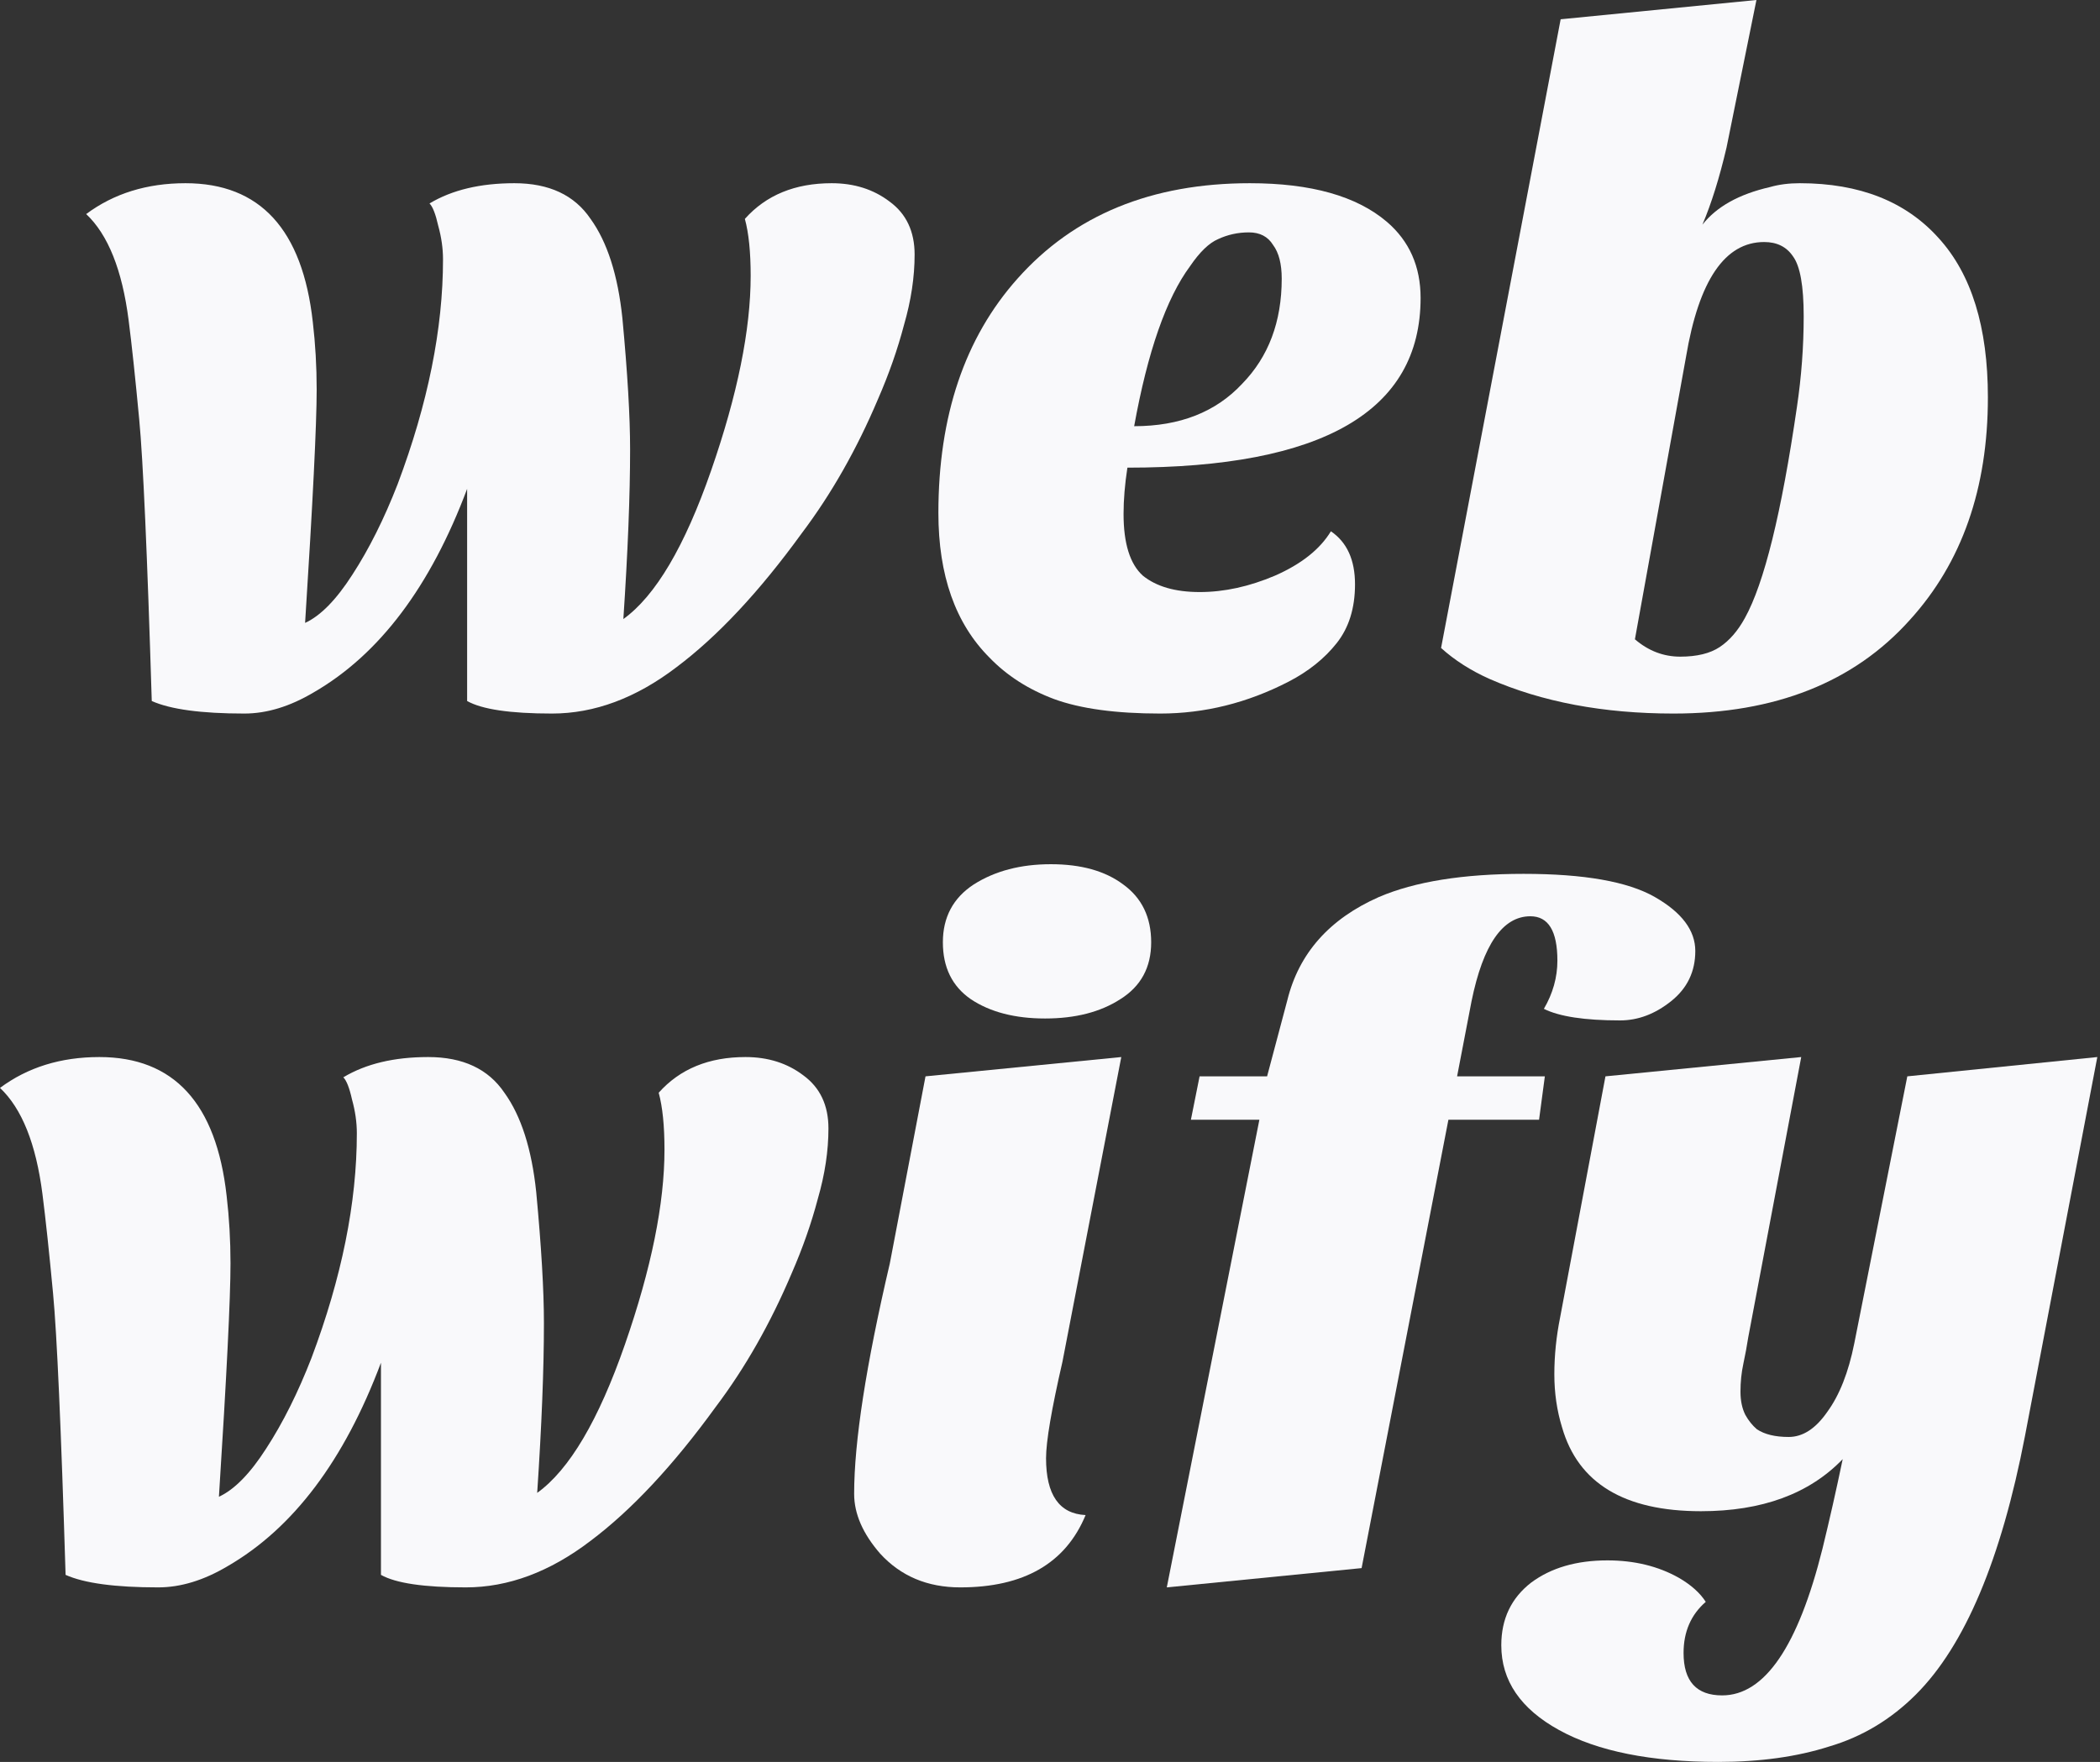
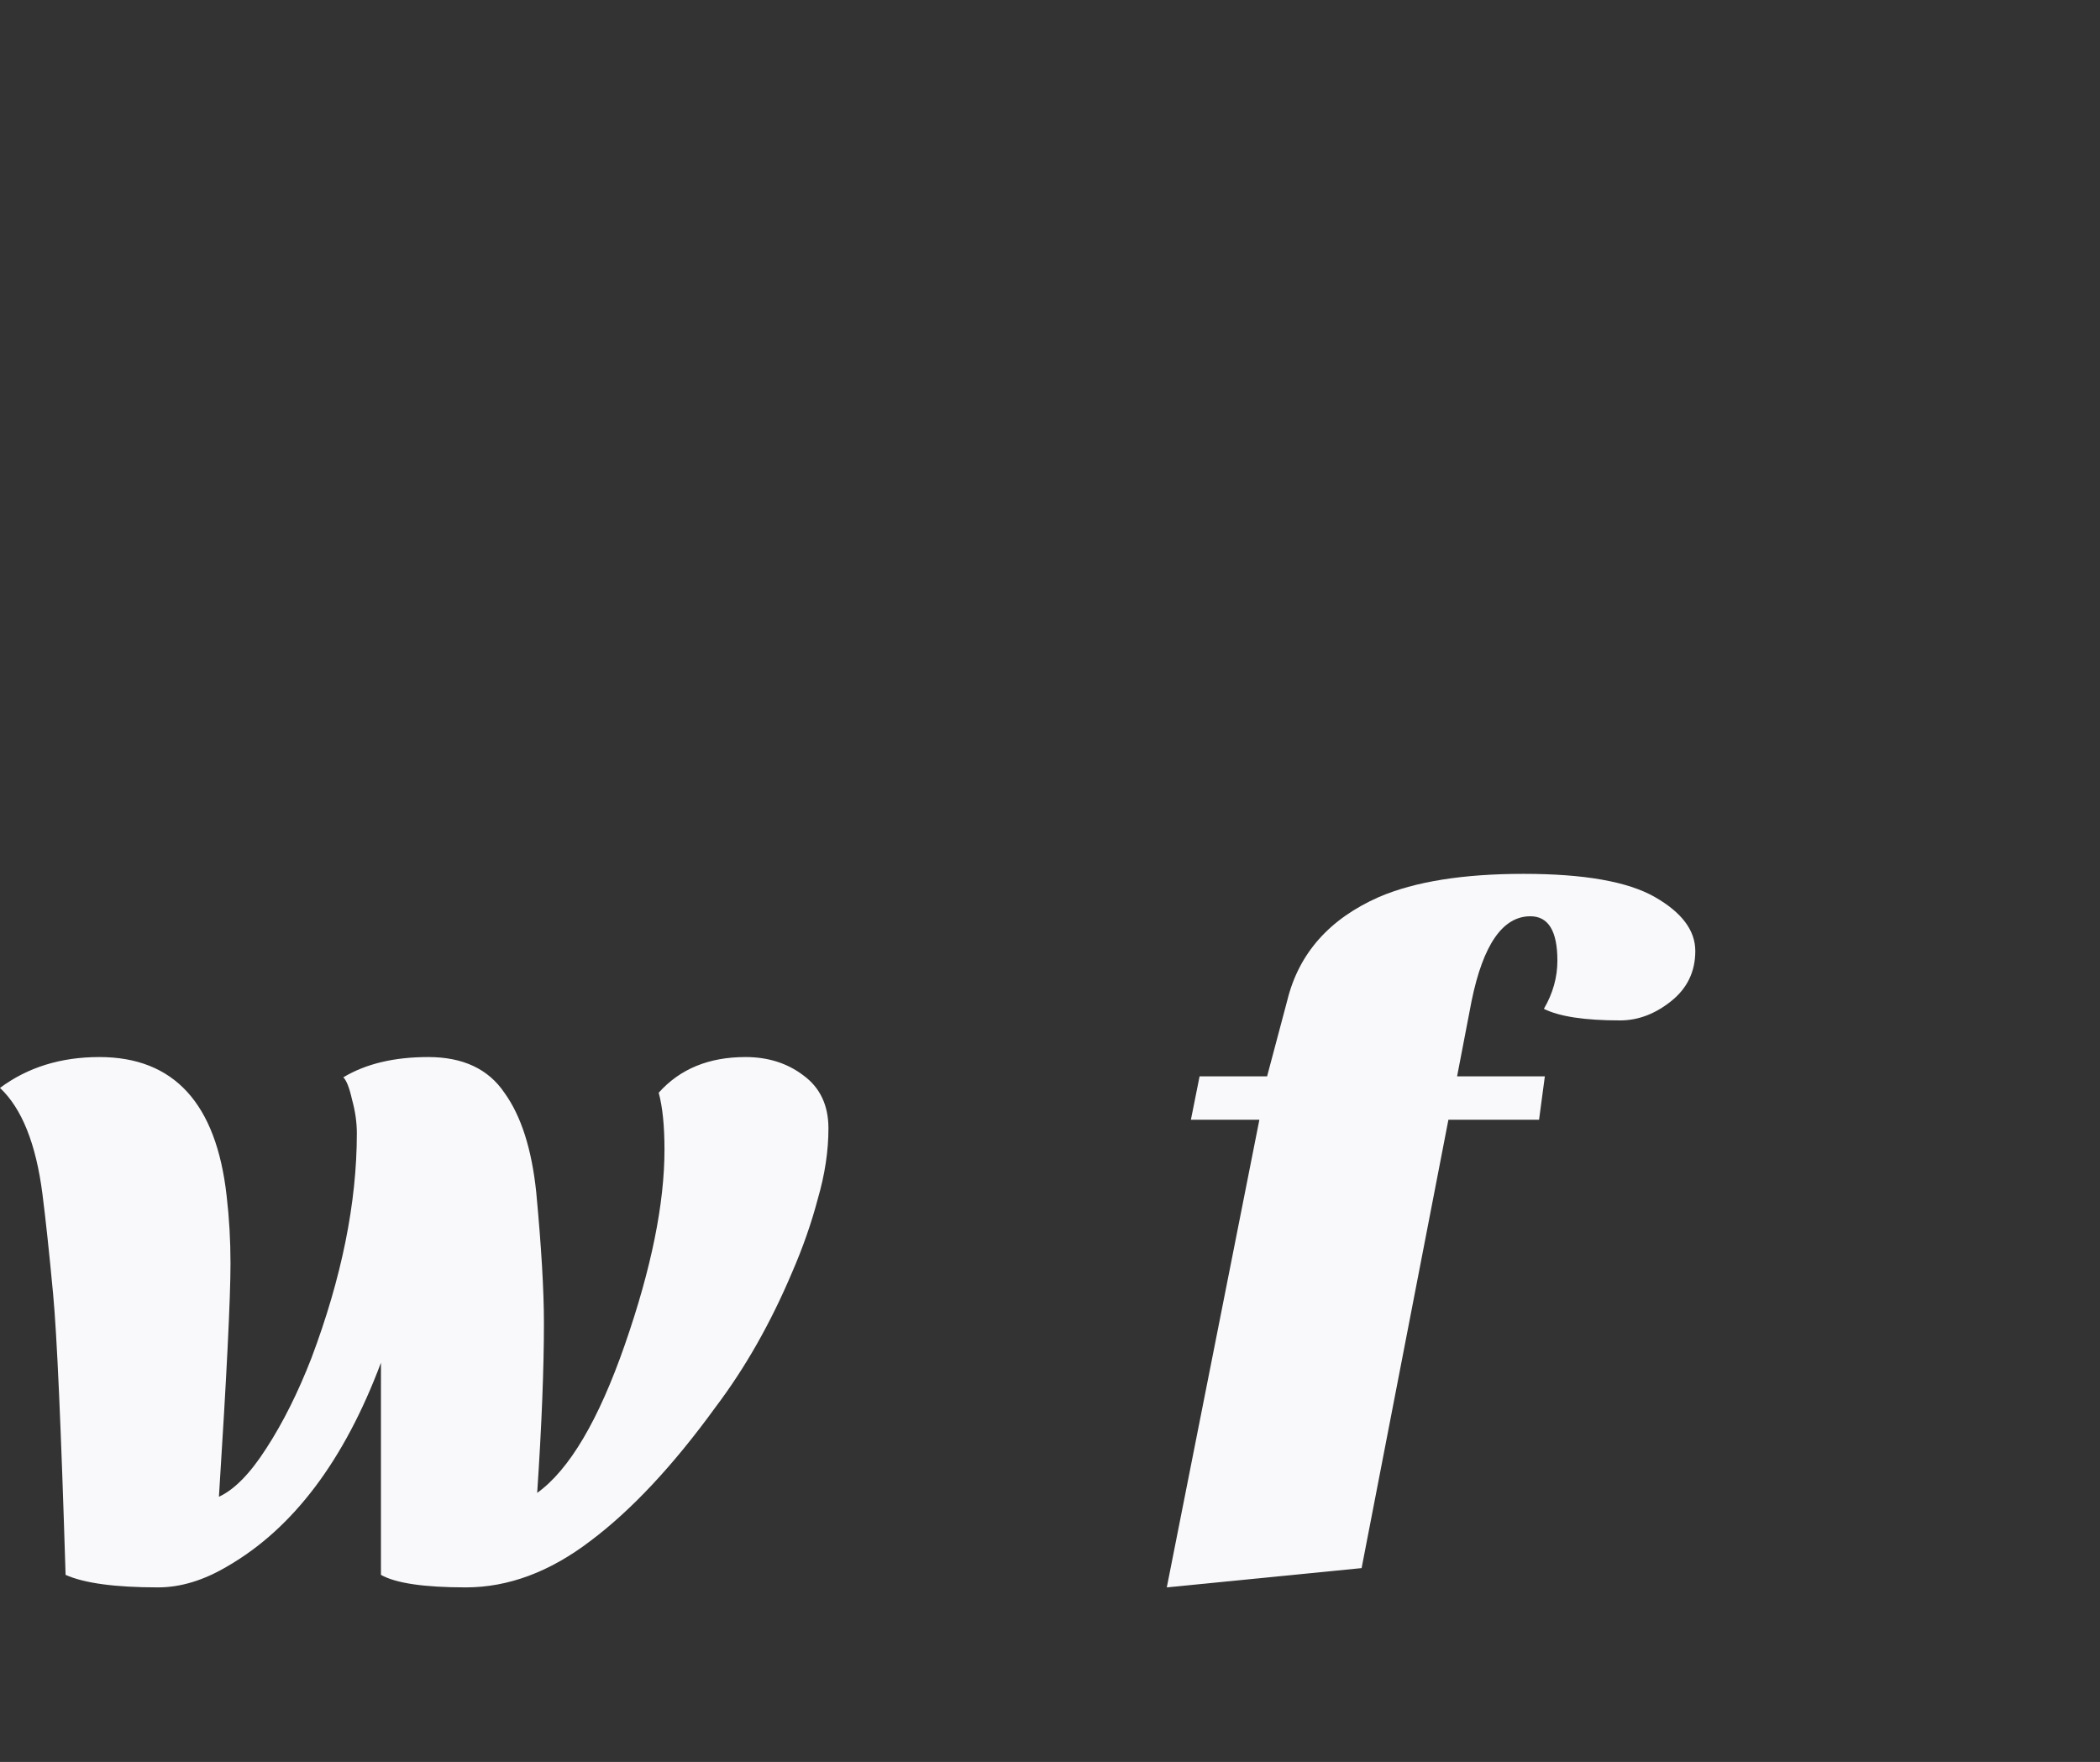
<svg xmlns="http://www.w3.org/2000/svg" width="143" height="120" viewBox="0 0 143 120" fill="none">
  <rect x="0" y="0" width="143" height="120" fill="#333333" stroke="none" />
-   <path d="M54.597 36.317C51.708 40.301 48.862 43.344 46.06 45.445C43.301 47.547 40.478 48.598 37.588 48.598C34.742 48.598 32.816 48.313 31.809 47.744V33.296C29.313 39.951 25.833 44.57 21.367 47.153C19.747 48.116 18.171 48.598 16.639 48.598C13.705 48.598 11.604 48.313 10.334 47.744C10.027 37.718 9.743 31.326 9.48 28.567C9.217 25.765 8.977 23.511 8.758 21.803C8.32 18.388 7.357 15.98 5.868 14.579C7.751 13.178 10.006 12.478 12.633 12.478C17.711 12.478 20.601 15.63 21.301 21.935C21.476 23.423 21.564 24.956 21.564 26.532C21.564 28.896 21.301 34.194 20.776 42.424C21.827 41.943 22.899 40.848 23.994 39.141C25.132 37.389 26.161 35.332 27.08 32.968C29.138 27.495 30.167 22.394 30.167 17.666C30.167 16.922 30.058 16.155 29.839 15.367C29.663 14.579 29.466 14.076 29.248 13.857C30.78 12.938 32.706 12.478 35.027 12.478C37.391 12.478 39.12 13.288 40.215 14.908C41.353 16.484 42.076 18.738 42.382 21.672C42.732 25.393 42.907 28.37 42.907 30.603C42.907 33.712 42.754 37.565 42.448 42.162C44.637 40.586 46.629 37.214 48.424 32.048C50.219 26.882 51.117 22.46 51.117 18.782C51.117 17.162 50.985 15.871 50.722 14.908C52.167 13.288 54.138 12.478 56.633 12.478C58.165 12.478 59.479 12.894 60.573 13.726C61.712 14.557 62.281 15.761 62.281 17.337C62.281 18.87 62.04 20.468 61.558 22.132C61.121 23.795 60.53 25.481 59.785 27.188C58.34 30.603 56.611 33.646 54.597 36.317Z" fill="#F9F9FB" />
-   <path d="M90.628 36.185C91.723 36.93 92.27 38.134 92.27 39.797C92.27 41.417 91.854 42.753 91.022 43.803C90.19 44.854 89.096 45.73 87.739 46.43C84.937 47.875 82.025 48.598 79.004 48.598C75.983 48.598 73.575 48.269 71.78 47.612C70.029 46.956 68.562 46.014 67.38 44.789C65.06 42.468 63.9 39.185 63.9 34.938C63.9 28.327 65.695 23.007 69.285 18.979C73.138 14.645 78.413 12.478 85.112 12.478C89.271 12.478 92.379 13.353 94.437 15.105C95.97 16.418 96.736 18.148 96.736 20.293C96.736 27.998 90.081 31.851 76.771 31.851C76.596 32.989 76.509 34.04 76.509 35.003C76.509 37.017 76.947 38.418 77.822 39.206C78.742 39.951 80.033 40.323 81.697 40.323C83.361 40.323 85.068 39.951 86.819 39.206C88.614 38.418 89.884 37.411 90.628 36.185ZM77.231 29.027C80.34 29.027 82.791 28.064 84.586 26.138C86.381 24.299 87.279 21.913 87.279 18.979C87.279 17.972 87.082 17.206 86.688 16.681C86.338 16.112 85.79 15.827 85.046 15.827C84.302 15.827 83.601 15.98 82.945 16.287C82.332 16.549 81.697 17.162 81.04 18.126C79.42 20.315 78.15 23.949 77.231 29.027Z" fill="#F9F9FB" />
-   <path d="M98.13 44.132L106.273 1.313L119.605 0L117.569 10.048C117.087 12.106 116.54 13.857 115.927 15.302C116.89 14.076 118.423 13.222 120.524 12.741C121.137 12.565 121.816 12.478 122.56 12.478C126.632 12.478 129.784 13.726 132.017 16.221C134.25 18.673 135.366 22.285 135.366 27.057C135.366 33.274 133.593 38.331 130.047 42.227C126.238 46.474 120.874 48.598 113.957 48.598C109.185 48.598 105.004 47.81 101.413 46.233C100.144 45.664 99.049 44.964 98.13 44.132ZM111.33 43.541C112.249 44.329 113.278 44.723 114.417 44.723C115.555 44.723 116.452 44.504 117.109 44.066C117.766 43.628 118.335 42.972 118.817 42.096C120.13 39.732 121.312 34.938 122.363 27.714C122.669 25.656 122.823 23.598 122.823 21.541C122.823 19.483 122.582 18.126 122.1 17.469C121.662 16.812 121.006 16.484 120.13 16.484C117.459 16.484 115.686 19.089 114.811 24.299L111.33 43.541Z" fill="#F9F9FB" />
  <path d="M48.729 95.832C45.839 99.817 42.994 102.859 40.191 104.961C37.433 107.063 34.609 108.113 31.72 108.113C28.874 108.113 26.948 107.829 25.941 107.26V92.812C23.445 99.466 19.964 104.085 15.499 106.669C13.879 107.632 12.303 108.113 10.77 108.113C7.837 108.113 5.735 107.829 4.466 107.26C4.159 97.234 3.875 90.841 3.612 88.083C3.349 85.281 3.108 83.026 2.89 81.319C2.452 77.904 1.489 75.496 0 74.095C1.883 72.694 4.137 71.993 6.764 71.993C11.843 71.993 14.732 75.146 15.433 81.45C15.608 82.939 15.696 84.471 15.696 86.047C15.696 88.412 15.433 93.709 14.908 101.94C15.958 101.458 17.031 100.364 18.126 98.656C19.264 96.905 20.293 94.847 21.212 92.483C23.27 87.01 24.299 81.91 24.299 77.182C24.299 76.437 24.189 75.671 23.97 74.883C23.795 74.095 23.598 73.591 23.379 73.373C24.912 72.453 26.838 71.993 29.159 71.993C31.523 71.993 33.252 72.803 34.347 74.423C35.485 75.999 36.207 78.254 36.514 81.188C36.864 84.909 37.039 87.886 37.039 90.119C37.039 93.228 36.886 97.08 36.58 101.677C38.769 100.101 40.761 96.73 42.556 91.564C44.351 86.398 45.248 81.976 45.248 78.298C45.248 76.678 45.117 75.386 44.854 74.423C46.299 72.803 48.269 71.993 50.765 71.993C52.297 71.993 53.611 72.409 54.705 73.241C55.843 74.073 56.413 75.277 56.413 76.853C56.413 78.386 56.172 79.984 55.69 81.647C55.252 83.311 54.661 84.997 53.917 86.704C52.472 90.119 50.743 93.162 48.729 95.832Z" fill="#F9F9FB" />
-   <path d="M73.924 103.188C72.567 106.471 69.721 108.113 65.387 108.113C63.154 108.113 61.337 107.347 59.936 105.815C58.754 104.458 58.163 103.1 58.163 101.743C58.163 98.197 58.973 92.965 60.593 86.047L63.023 73.307L76.354 71.993L72.348 92.746C71.604 95.986 71.231 98.175 71.231 99.313C71.231 101.809 72.129 103.1 73.924 103.188ZM64.205 64.178C64.205 62.471 64.905 61.157 66.306 60.238C67.751 59.319 69.502 58.859 71.56 58.859C73.618 58.859 75.259 59.319 76.485 60.238C77.755 61.157 78.39 62.471 78.39 64.178C78.39 65.886 77.689 67.177 76.288 68.053C74.931 68.929 73.224 69.367 71.166 69.367C69.108 69.367 67.422 68.929 66.109 68.053C64.839 67.177 64.205 65.886 64.205 64.178Z" fill="#F9F9FB" />
  <path d="M105.131 68.71C105.744 67.659 106.051 66.564 106.051 65.426C106.051 63.412 105.438 62.405 104.212 62.405C102.329 62.405 100.994 64.332 100.206 68.184L99.221 73.307H105.197L104.803 76.262H98.63L92.719 106.8L79.453 108.113L85.758 76.262H81.095L81.686 73.307H86.283L87.662 68.119C88.451 64.923 90.53 62.58 93.901 61.092C96.353 60.041 99.637 59.516 103.752 59.516C107.868 59.516 110.845 60.041 112.684 61.092C114.523 62.143 115.442 63.368 115.442 64.769C115.442 66.171 114.895 67.309 113.8 68.184C112.706 69.06 111.545 69.498 110.319 69.498C107.911 69.498 106.182 69.235 105.131 68.71Z" fill="#F9F9FB" />
-   <path d="M125.479 99.379C123.202 101.743 119.984 102.925 115.825 102.925C110.615 102.925 107.463 101.021 106.368 97.212C106.018 96.073 105.843 94.869 105.843 93.6C105.843 92.33 105.974 91.038 106.237 89.725L109.324 73.307L122.655 71.993L119.043 91.104C118.956 91.673 118.846 92.264 118.715 92.877C118.583 93.49 118.518 94.125 118.518 94.782C118.518 95.395 118.627 95.92 118.846 96.358C119.065 96.752 119.328 97.08 119.634 97.343C120.16 97.693 120.882 97.868 121.801 97.868C122.765 97.868 123.64 97.299 124.428 96.161C125.26 95.023 125.873 93.468 126.267 91.498L129.879 73.307L142.817 71.993L137.891 97.803C136.271 106.209 133.798 112.076 130.47 115.403C128.763 117.11 126.792 118.293 124.56 118.949C122.371 119.65 119.853 120 117.007 120C112.41 120 108.798 119.278 106.171 117.833C103.544 116.388 102.231 114.462 102.231 112.054C102.231 110.259 102.91 108.836 104.267 107.785C105.624 106.778 107.353 106.274 109.455 106.274C111.294 106.274 112.914 106.669 114.315 107.457C115.147 107.938 115.76 108.485 116.154 109.098C115.147 109.974 114.643 111.134 114.643 112.579C114.643 114.505 115.519 115.469 117.27 115.469C120.16 115.469 122.436 112.141 124.1 105.486C124.582 103.516 125.041 101.48 125.479 99.379Z" fill="#F9F9FB" />
</svg>